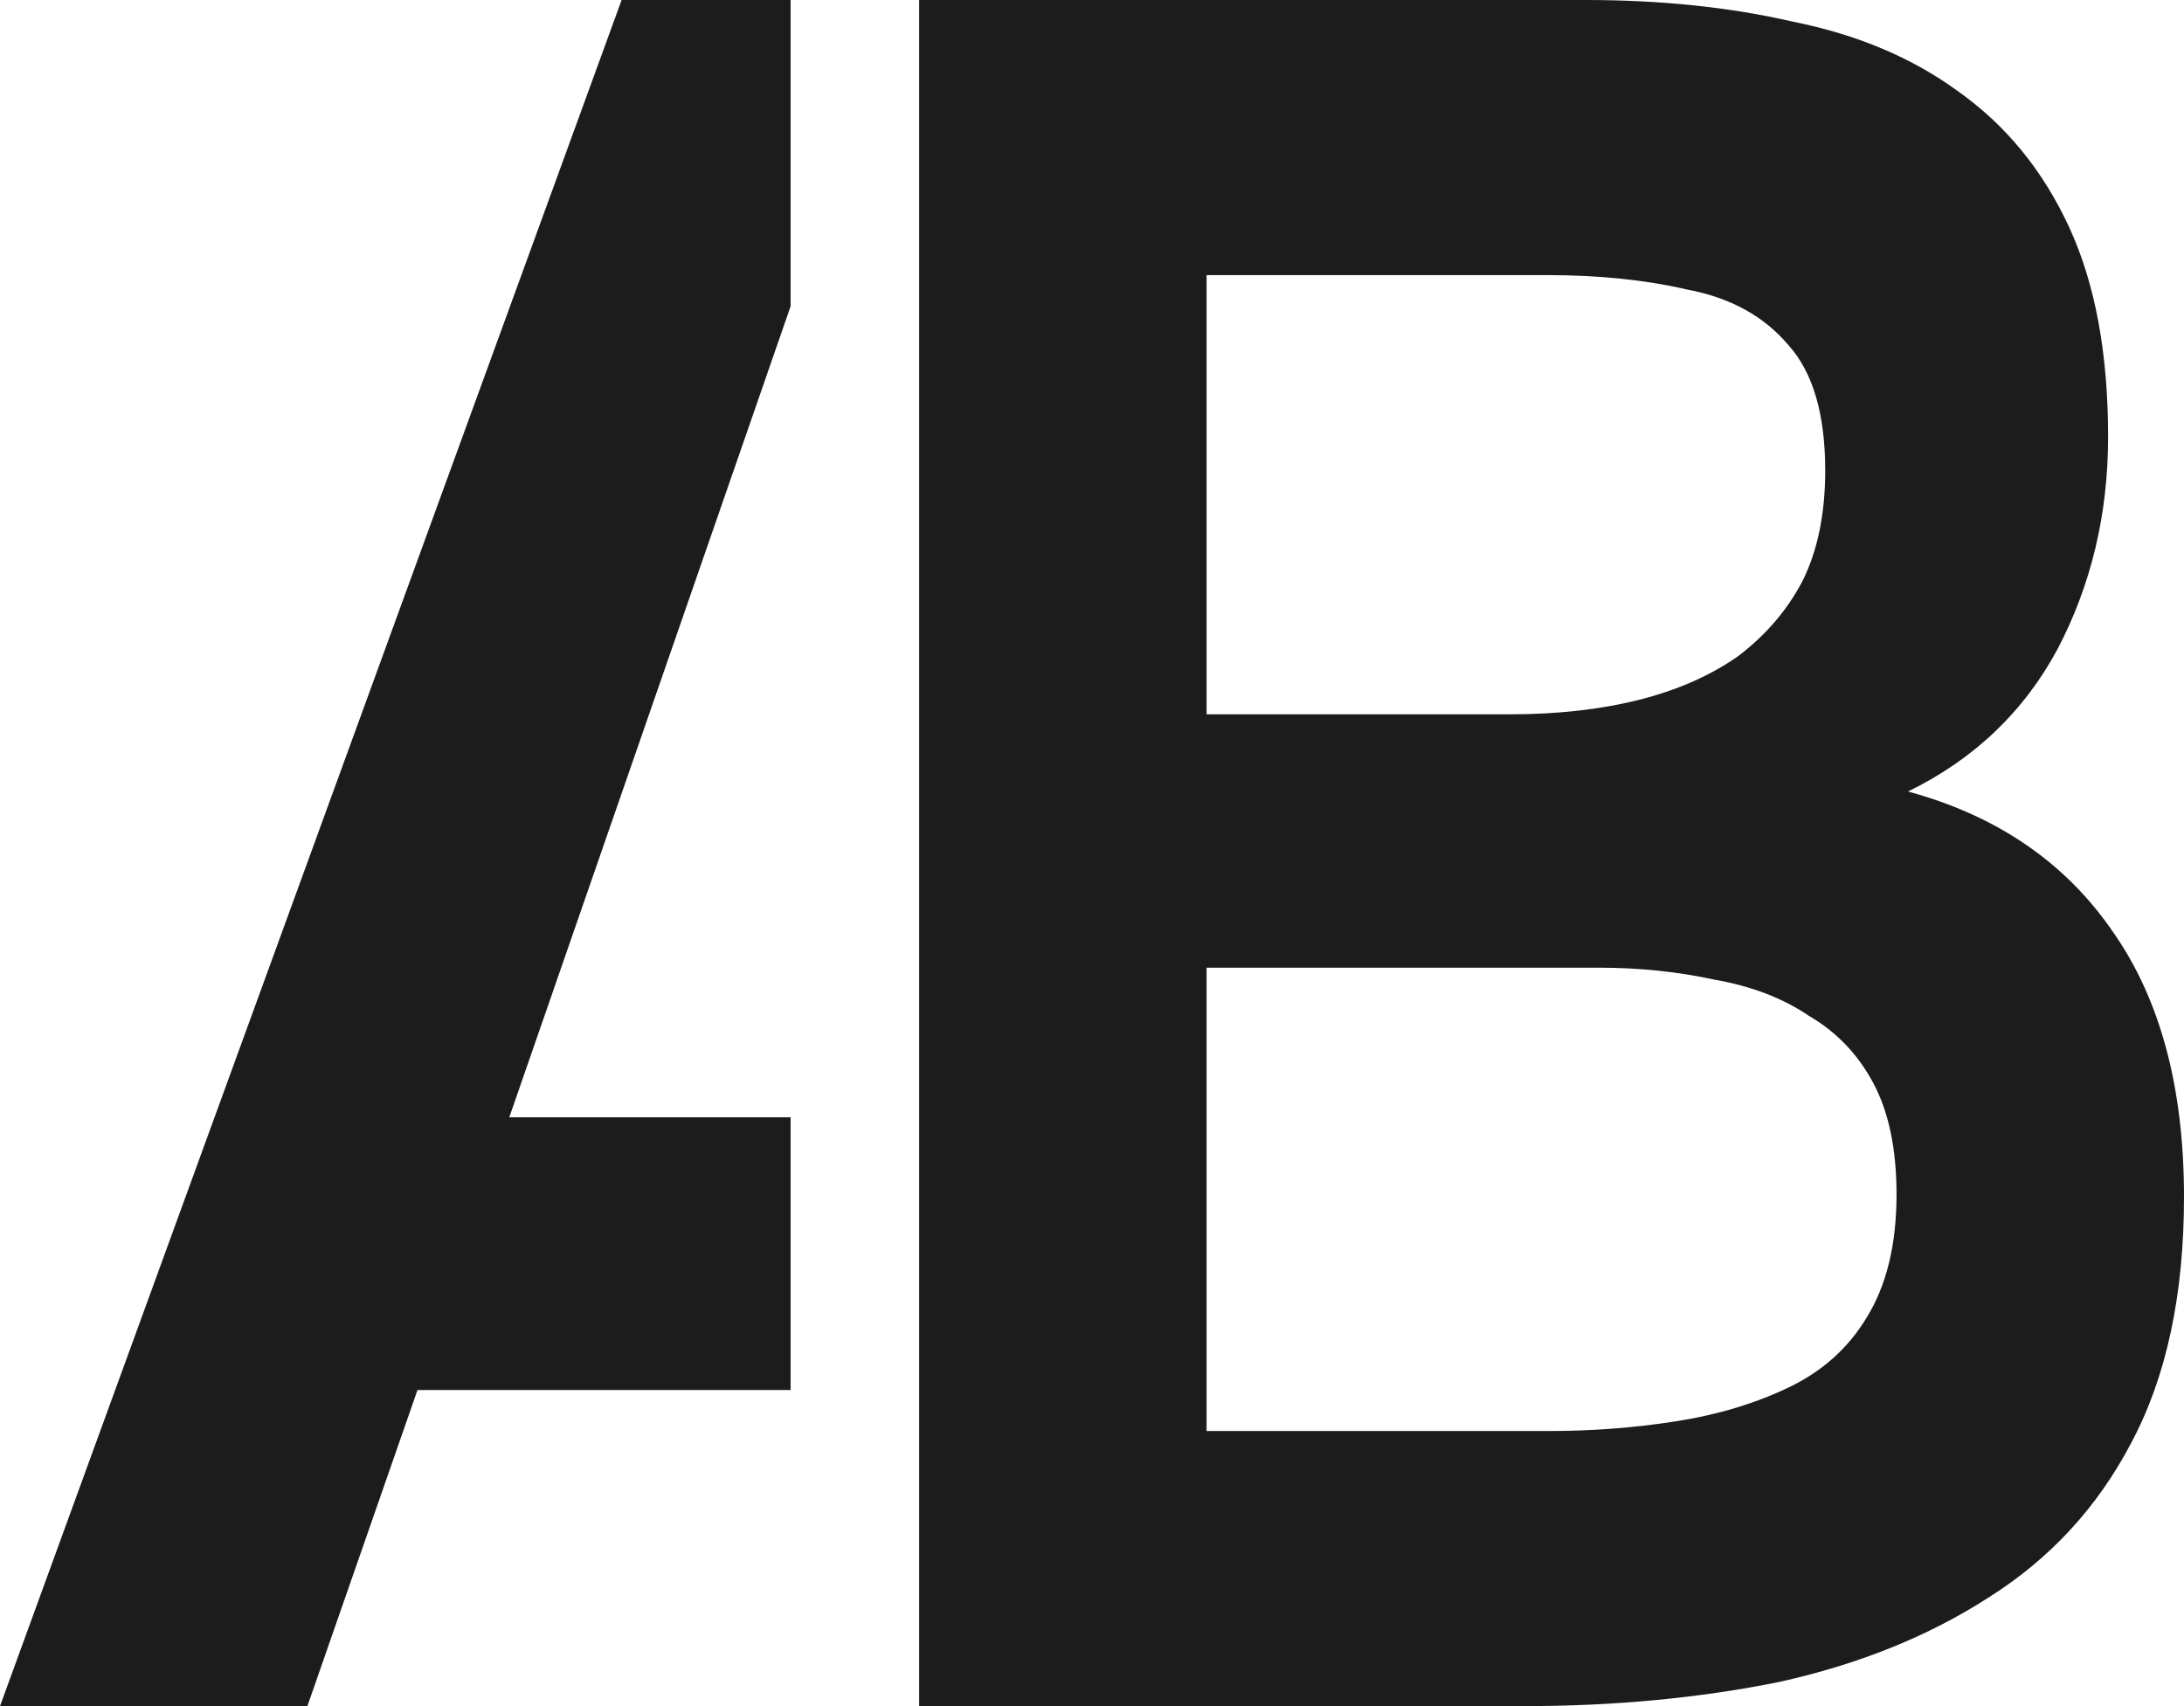
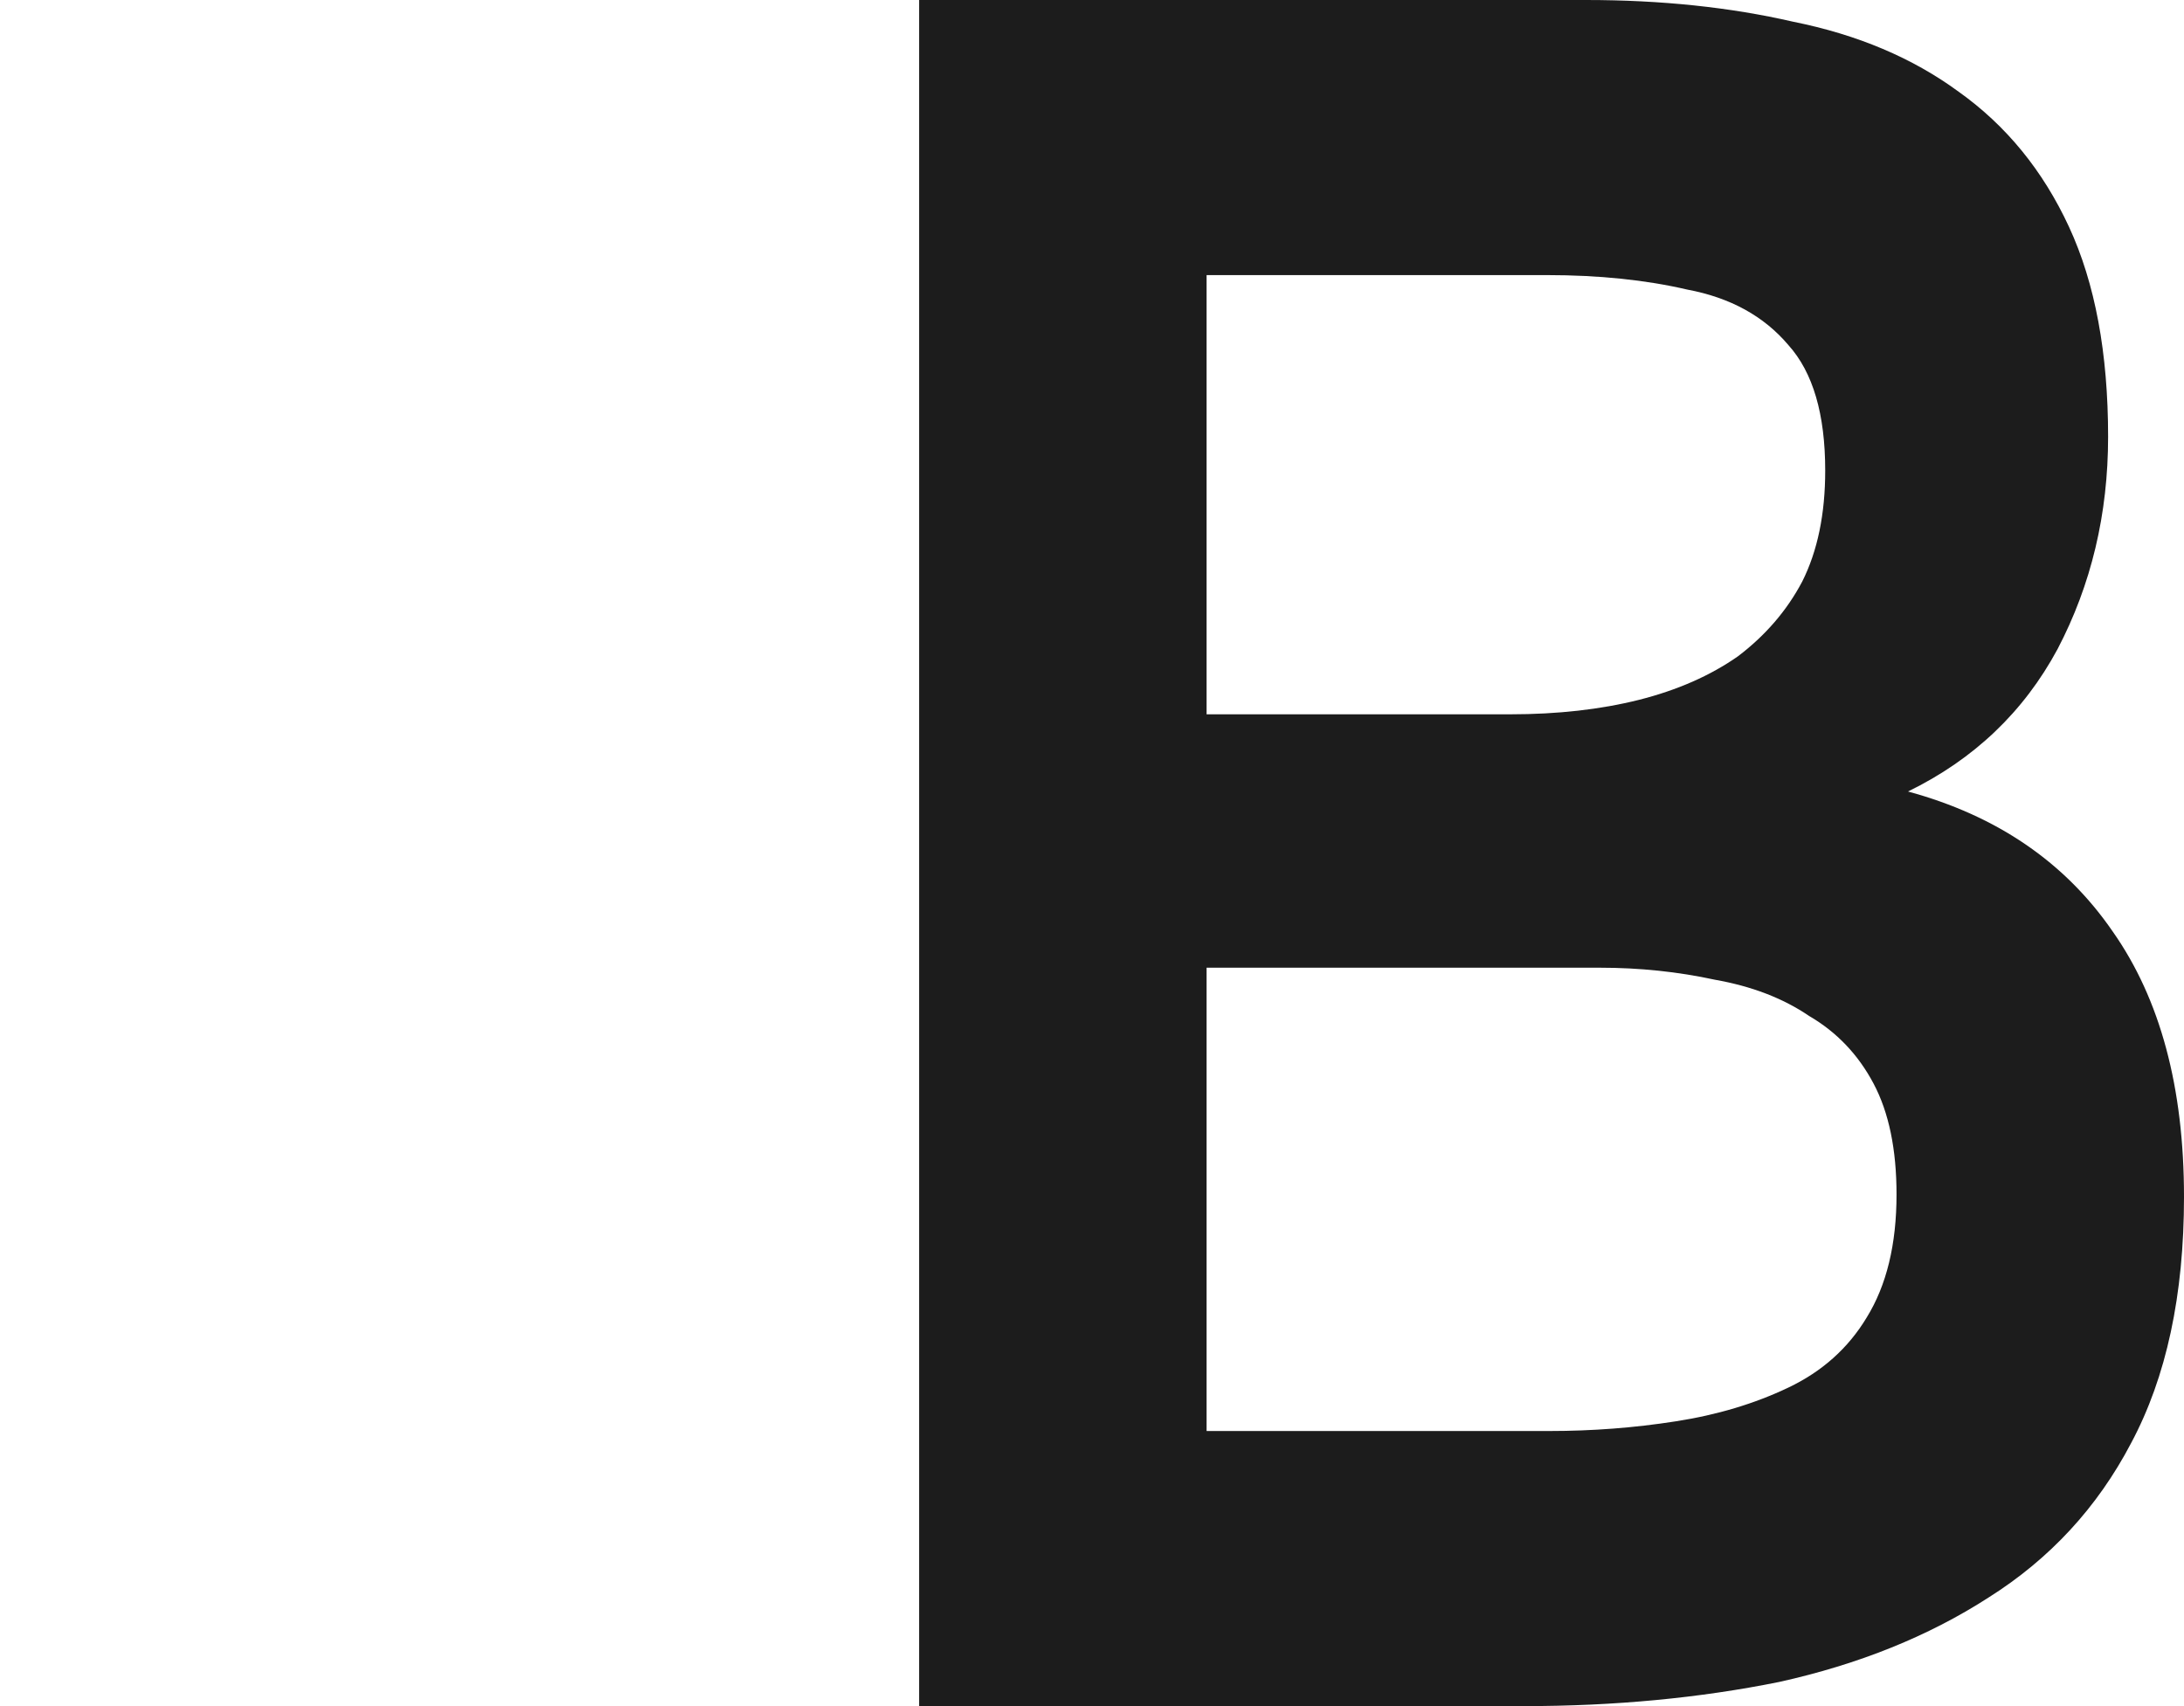
<svg xmlns="http://www.w3.org/2000/svg" width="32" height="25" viewBox="0 0 32 25" fill="none">
  <path d="M13.467 25V0L23.239 0C24.34 0 25.351 0.106 26.272 0.318C27.215 0.507 28.024 0.849 28.698 1.344C29.394 1.839 29.933 2.499 30.315 3.324C30.697 4.149 30.888 5.174 30.888 6.4C30.888 7.532 30.641 8.569 30.147 9.512C29.652 10.431 28.922 11.127 27.956 11.598C29.259 11.952 30.259 12.636 30.955 13.649C31.652 14.639 32 15.936 32 17.539C32 18.977 31.742 20.179 31.225 21.146C30.731 22.089 30.034 22.843 29.136 23.409C28.26 23.974 27.238 24.387 26.069 24.646C24.901 24.882 23.654 25 22.329 25H13.467ZM17.679 20.969H22.7C23.329 20.969 23.947 20.922 24.553 20.827C25.16 20.733 25.71 20.568 26.204 20.332C26.698 20.097 27.08 19.755 27.35 19.307C27.642 18.835 27.788 18.234 27.788 17.503C27.788 16.843 27.676 16.301 27.451 15.877C27.226 15.453 26.912 15.123 26.507 14.887C26.125 14.627 25.665 14.451 25.126 14.356C24.587 14.239 24.025 14.18 23.441 14.18H17.679V20.969ZM17.679 10.467H22.127C22.823 10.467 23.452 10.396 24.014 10.255C24.576 10.113 25.058 9.901 25.463 9.618C25.867 9.312 26.182 8.946 26.406 8.522C26.631 8.074 26.743 7.532 26.743 6.895C26.743 6.07 26.564 5.457 26.204 5.057C25.845 4.632 25.351 4.361 24.721 4.243C24.115 4.102 23.43 4.031 22.666 4.031H17.679V10.467Z" fill="#1C1C1C" />
-   <path d="M11.584 4.488L7.462 16.372H11.584V20.368H6.117L4.504 25H0L9.108 0L11.584 0V4.488Z" fill="#1C1C1C" />
</svg>